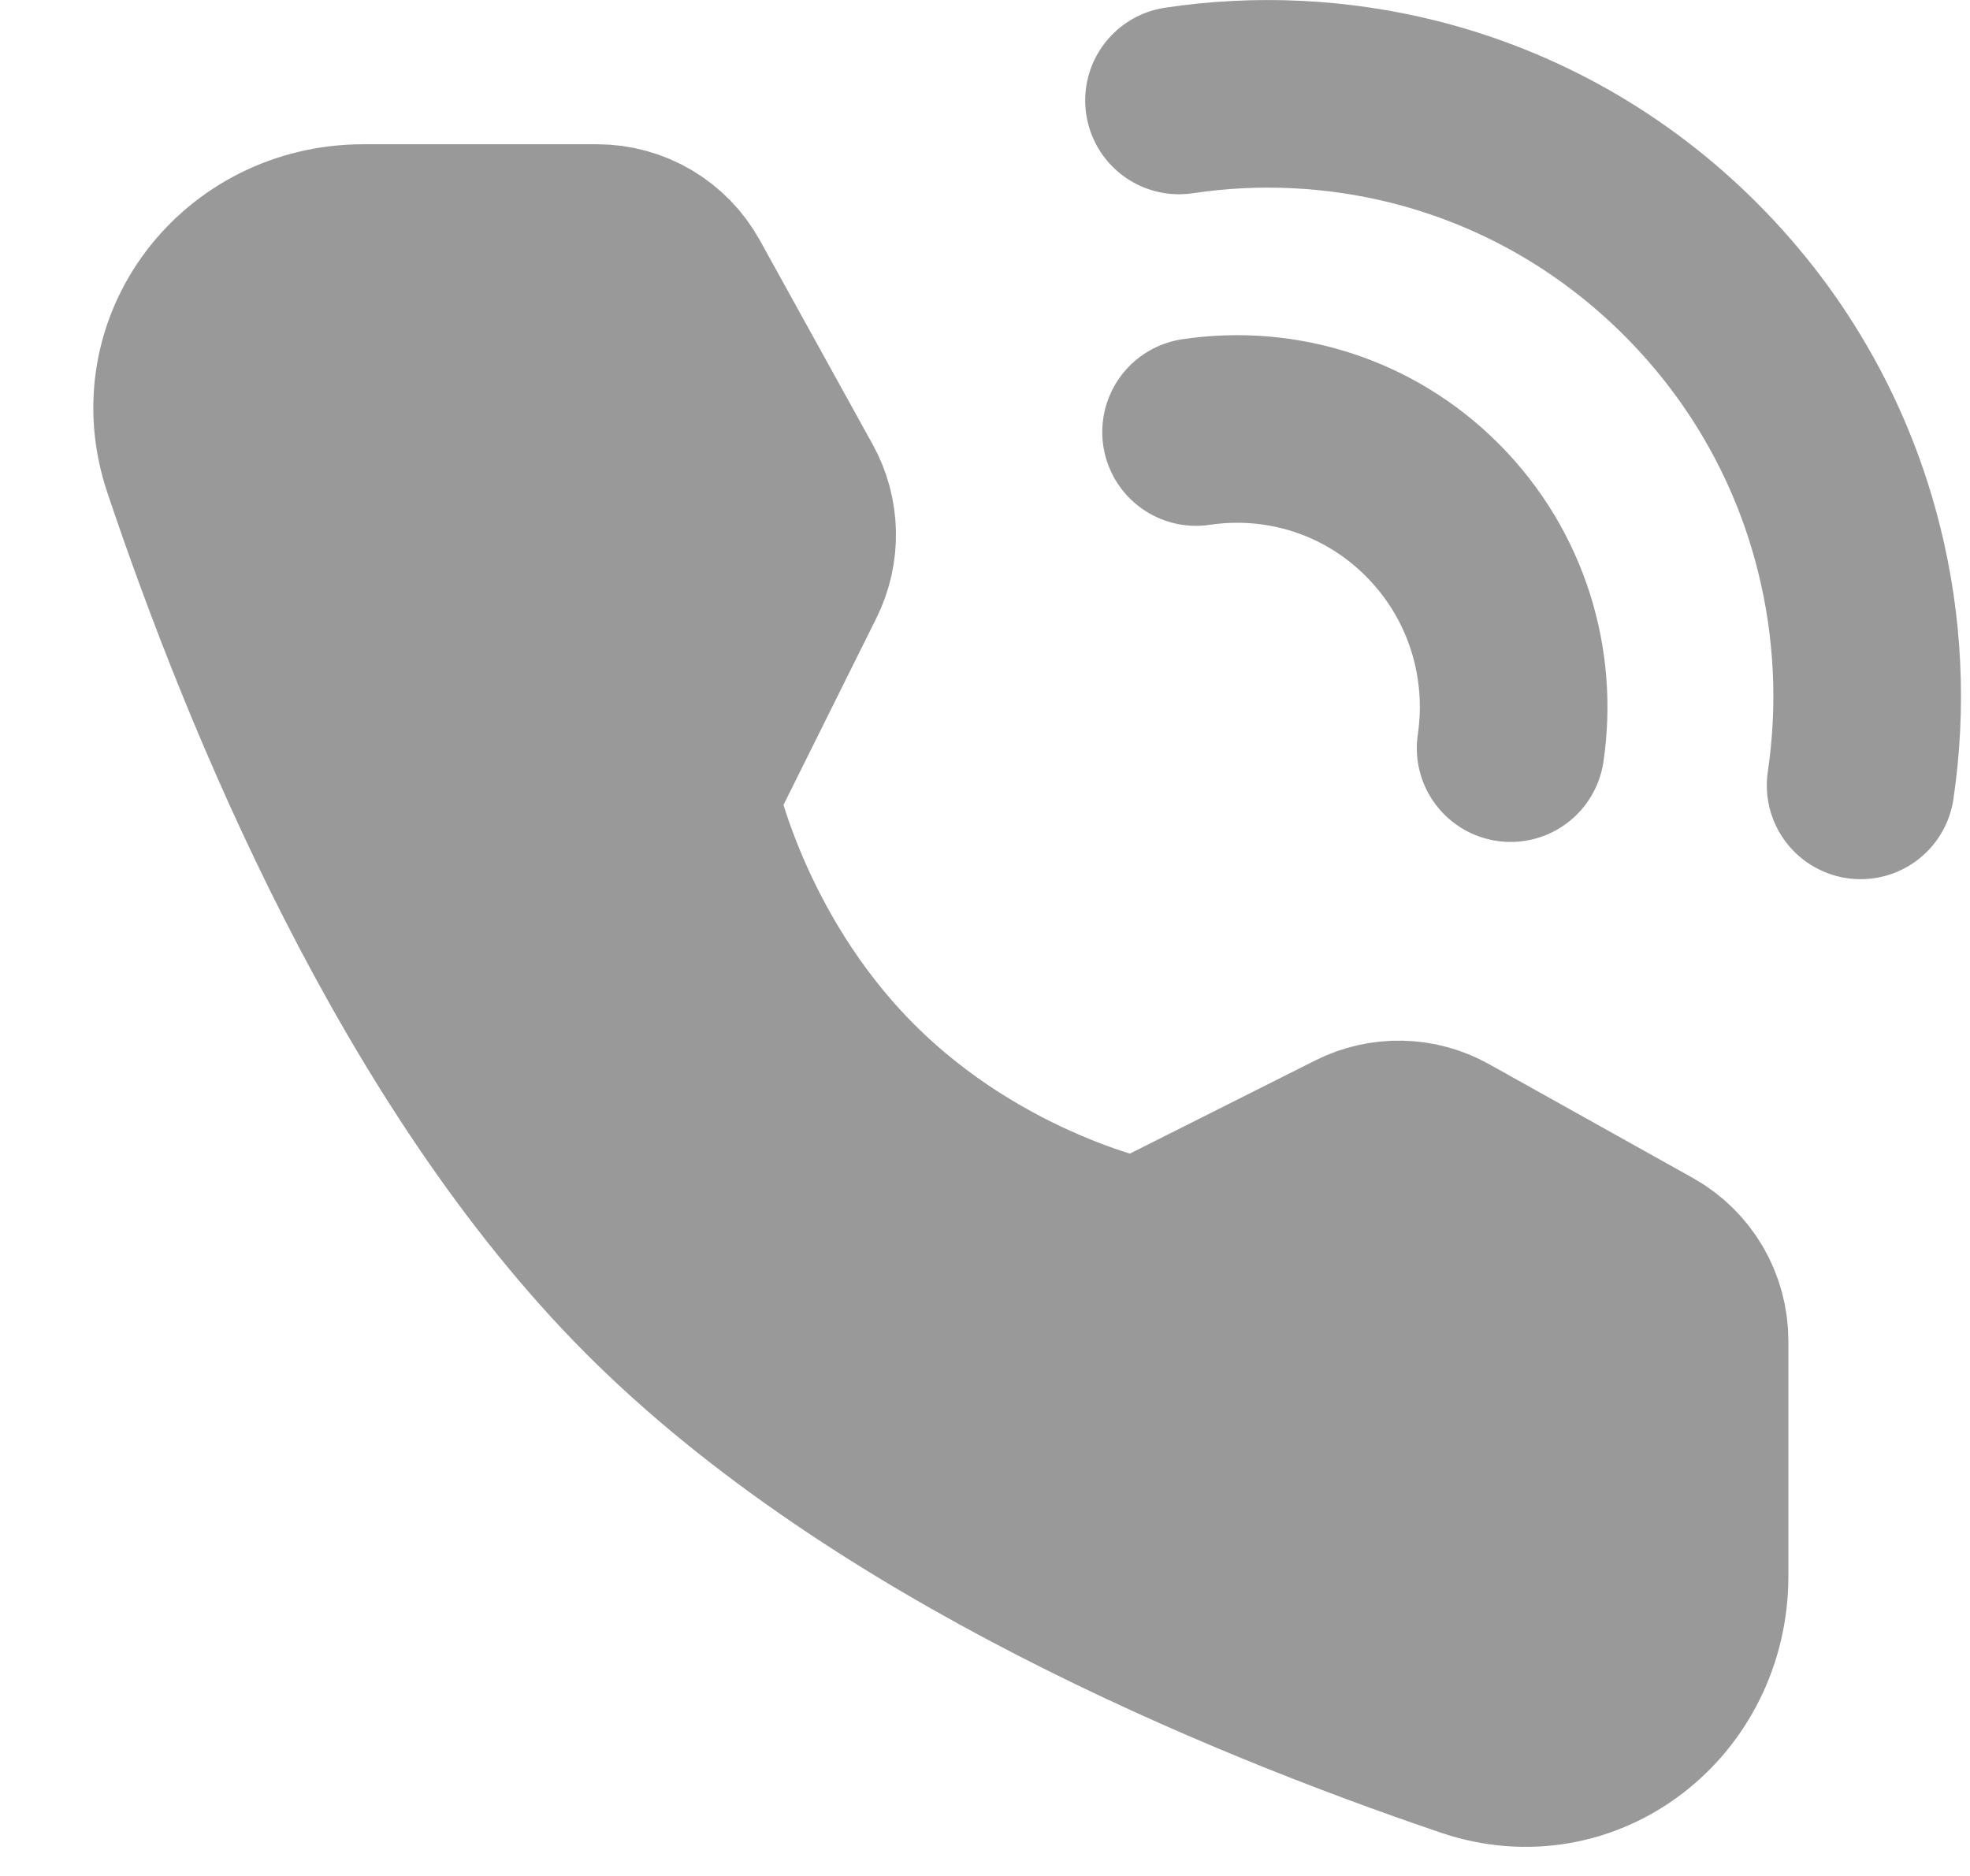
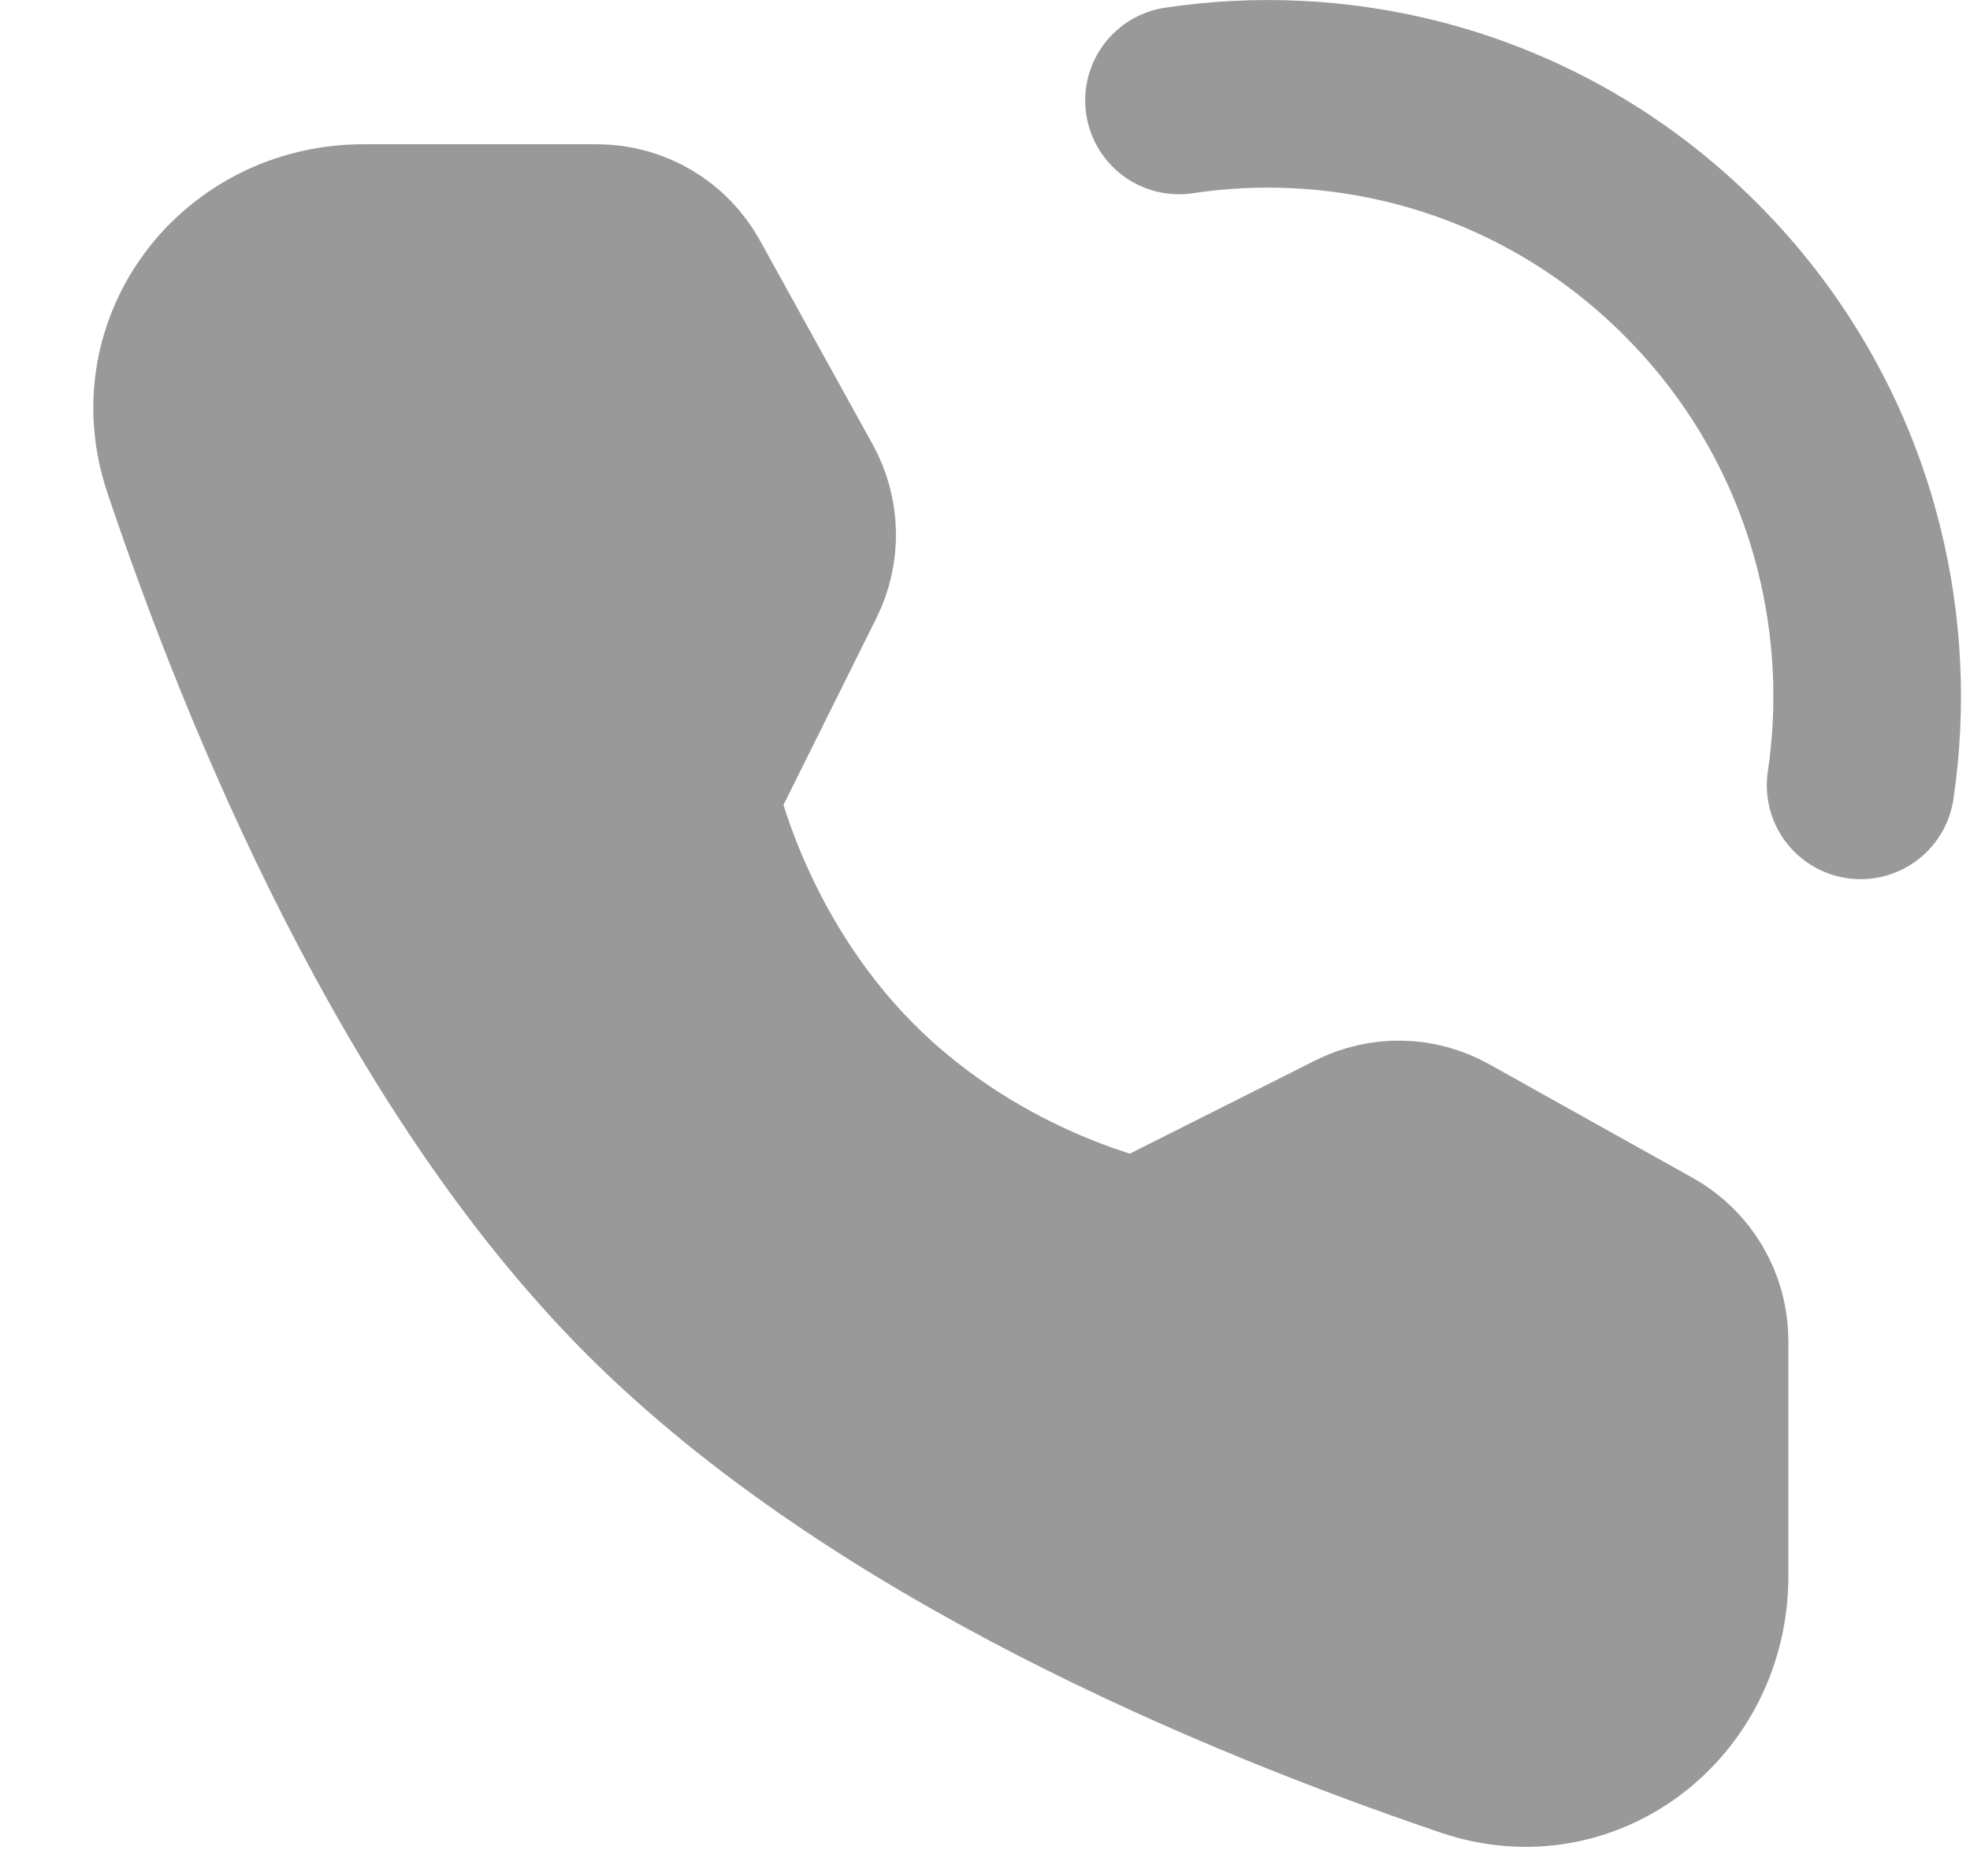
<svg xmlns="http://www.w3.org/2000/svg" version="1.1" width="21px" height="20px" viewBox="0 0 21.0 20.0">
  <defs>
    <clipPath id="i0">
      <path d="M1920,0 L1920,1504 L0,1504 L0,0 L1920,0 Z" />
    </clipPath>
    <clipPath id="i1">
      <path d="M4.371,0 C4.728,0 5.057,0.195 5.23,0.508 L6.433,2.685 C6.59,2.97 6.597,3.315 6.452,3.606 L5.294,5.935 C5.294,5.935 5.63,7.669 7.034,9.081 C8.439,10.493 10.159,10.825 10.159,10.825 L12.475,9.661 C12.765,9.515 13.109,9.522 13.392,9.681 L15.564,10.894 C15.876,11.069 16.069,11.399 16.069,11.758 L16.069,14.264 C16.069,15.54 14.89,16.462 13.687,16.054 C11.216,15.216 7.381,13.62 4.95,11.177 C2.518,8.733 0.931,4.878 0.097,2.395 C-0.309,1.185 0.608,0 1.878,0 L4.371,0 Z" />
    </clipPath>
  </defs>
  <g transform="translate(-293.0 -772.0)">
    <g clip-path="url(#i0)">
      <g transform="translate(264.0 660.0)">
        <g transform="translate(30.0 108.0)">
          <g transform="translate(0.0 4.0)">
            <g transform="translate(0.995 1.0)">
              <g transform="translate(10.573 0.0)">
                <path d="M7.266,7.373 C7.39,6.535 7.349,5.678 7.143,4.853 C6.872,3.764 6.312,2.733 5.464,1.881 C4.617,1.029 3.591,0.466 2.507,0.193 C1.687,-0.013 0.833,-0.054 0,0.071" stroke="#999999" stroke-width="2" fill="none" stroke-linecap="round" stroke-linejoin="round" />
              </g>
              <g transform="translate(10.755 3.573)">
-                 <path d="M3.353,3.403 C3.486,2.506 3.209,1.559 2.522,0.868 C1.835,0.177 0.893,-0.101 0,0.033" stroke="#999999" stroke-width="2" fill="none" stroke-linecap="round" stroke-linejoin="round" />
-               </g>
+                 </g>
              <g transform="translate(0.0 1.538)">
                <g clip-path="url(#i1)">
                  <polygon points="1.94289029e-16,0 16.069,0 16.069,16.152 1.94289029e-16,16.152 1.94289029e-16,0" stroke="none" fill="#999999" />
                </g>
                <path d="M4.371,0 C4.728,0 5.057,0.195 5.23,0.508 L6.433,2.685 C6.59,2.97 6.597,3.315 6.452,3.606 L5.294,5.935 C5.294,5.935 5.63,7.669 7.034,9.081 C8.439,10.493 10.159,10.825 10.159,10.825 L12.475,9.661 C12.765,9.515 13.109,9.522 13.392,9.681 L15.564,10.894 C15.876,11.069 16.069,11.399 16.069,11.758 L16.069,14.264 C16.069,15.54 14.89,16.462 13.687,16.054 C11.216,15.216 7.381,13.62 4.95,11.177 C2.518,8.733 0.931,4.878 0.097,2.395 C-0.309,1.185 0.608,0 1.878,0 L4.371,0 Z" stroke="#999999" stroke-width="2" fill="none" stroke-linejoin="round" />
              </g>
            </g>
          </g>
        </g>
      </g>
    </g>
  </g>
</svg>